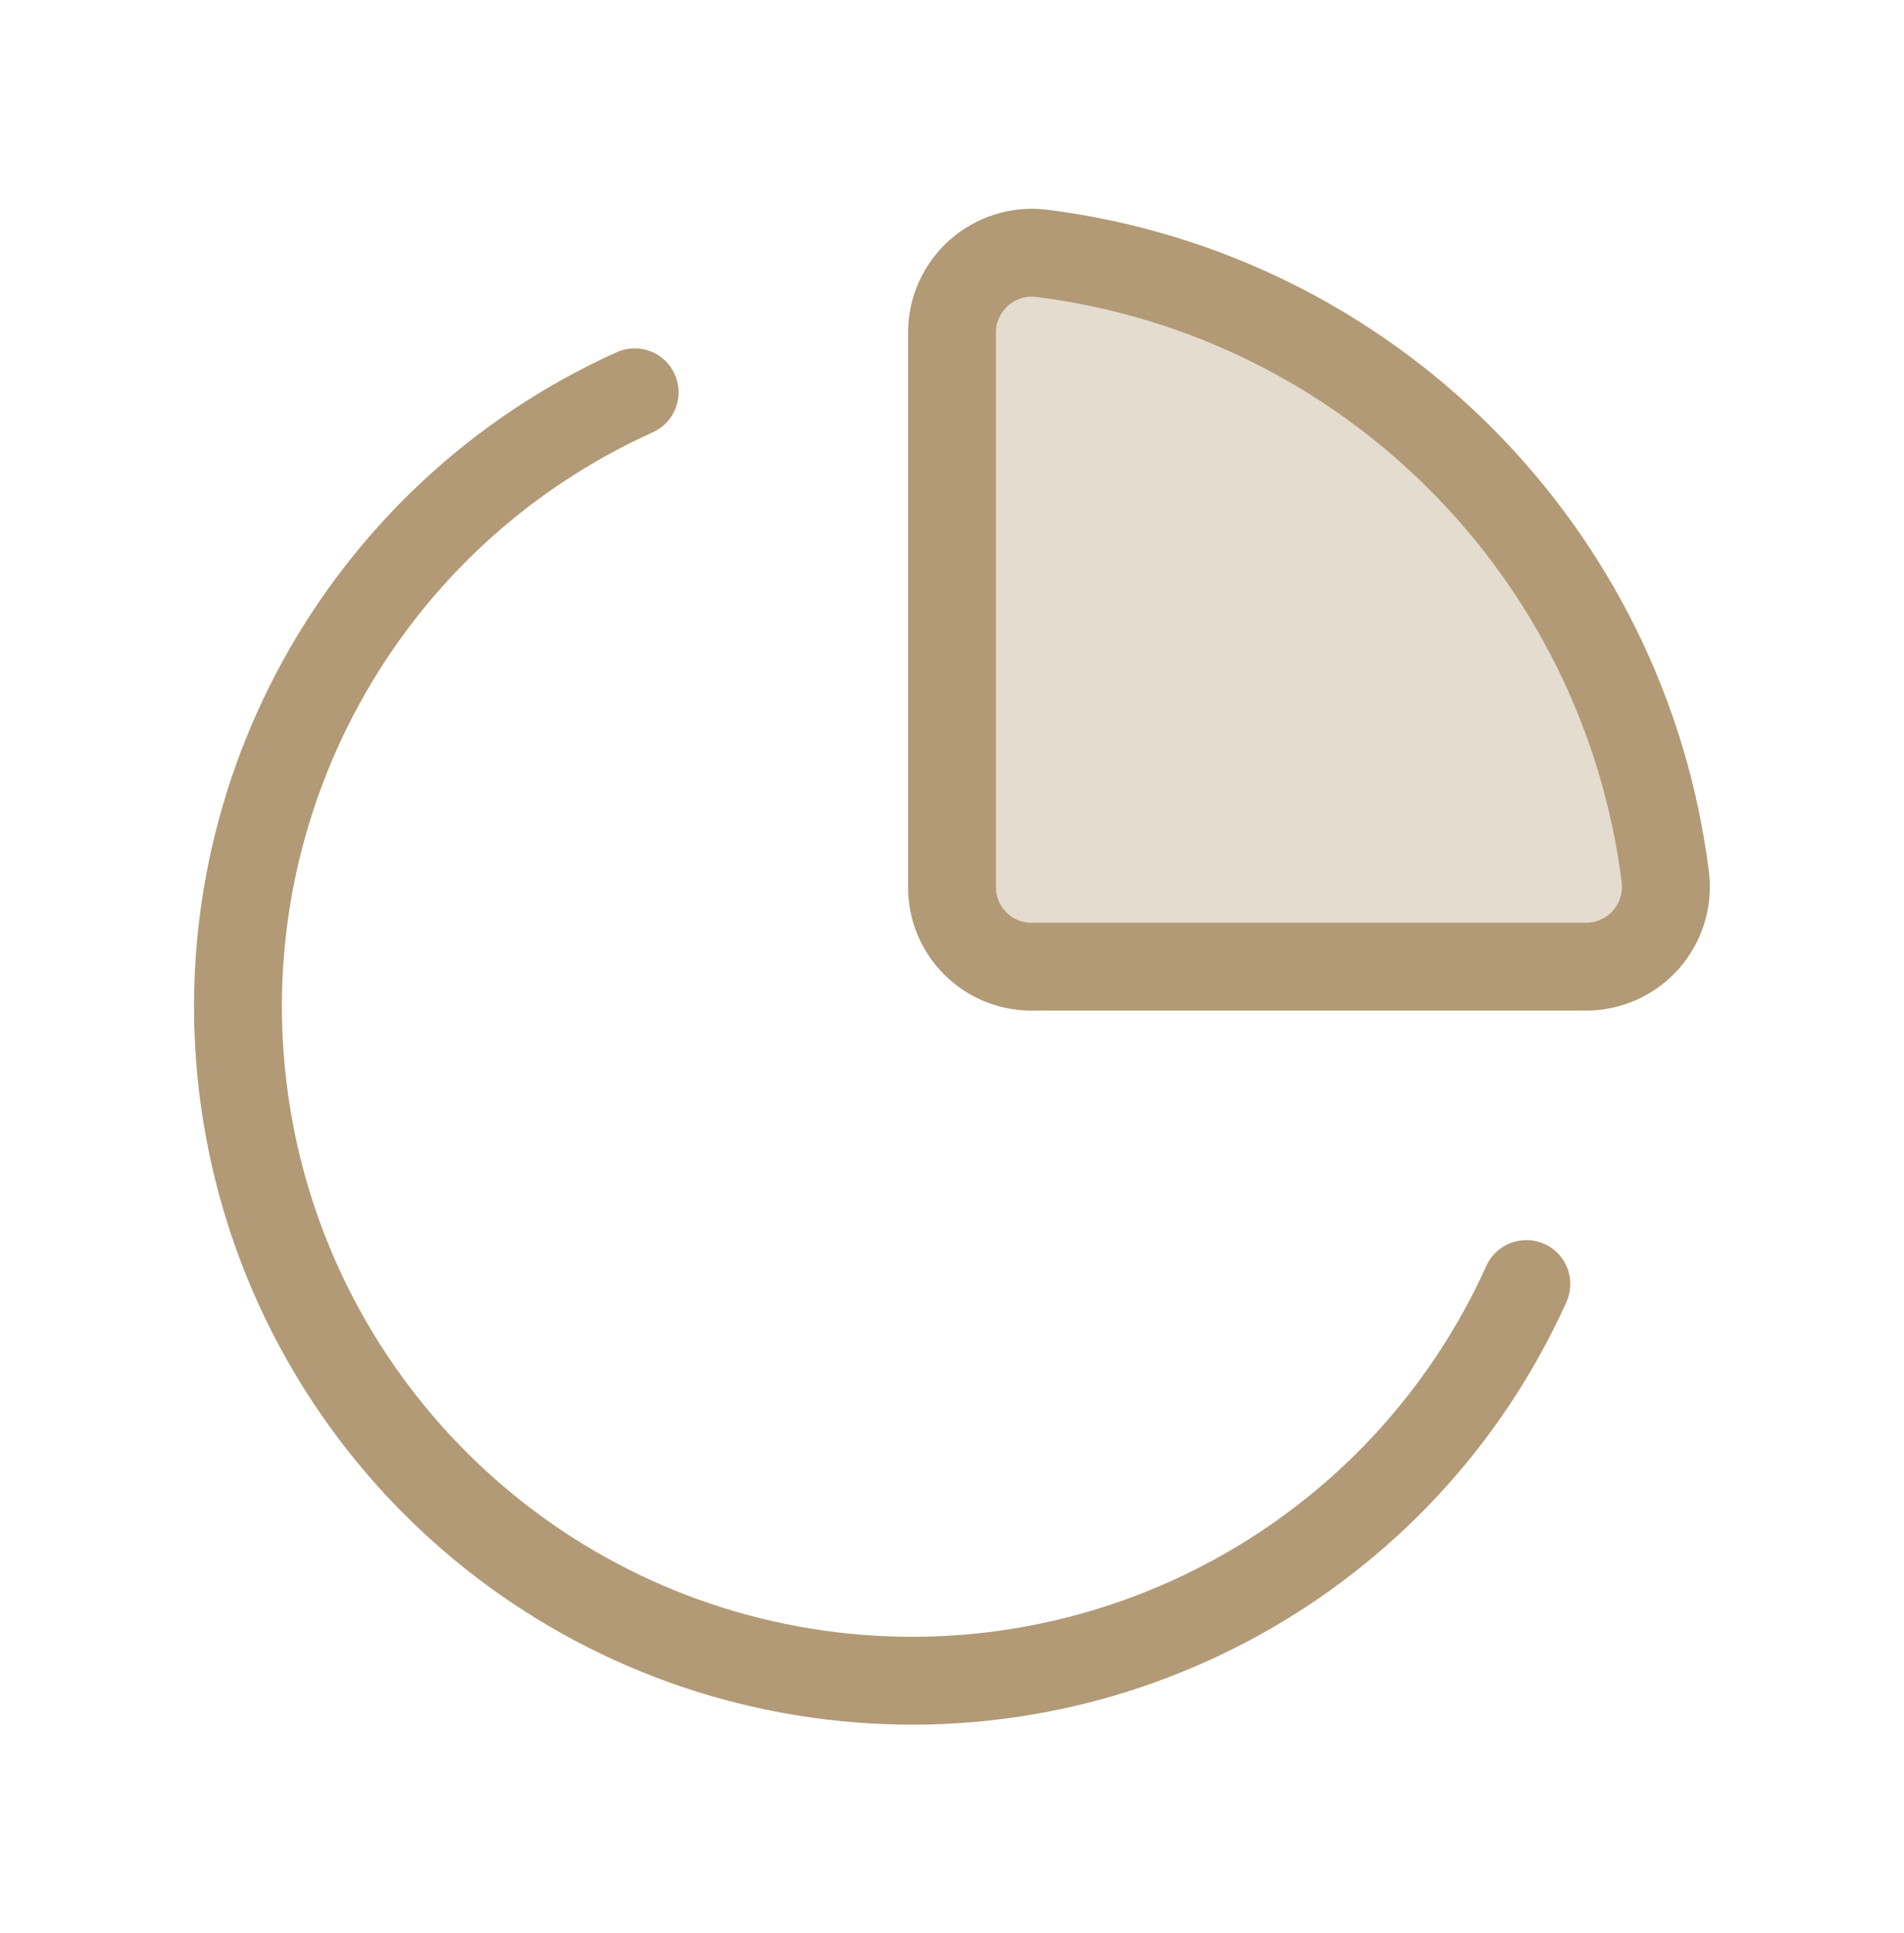
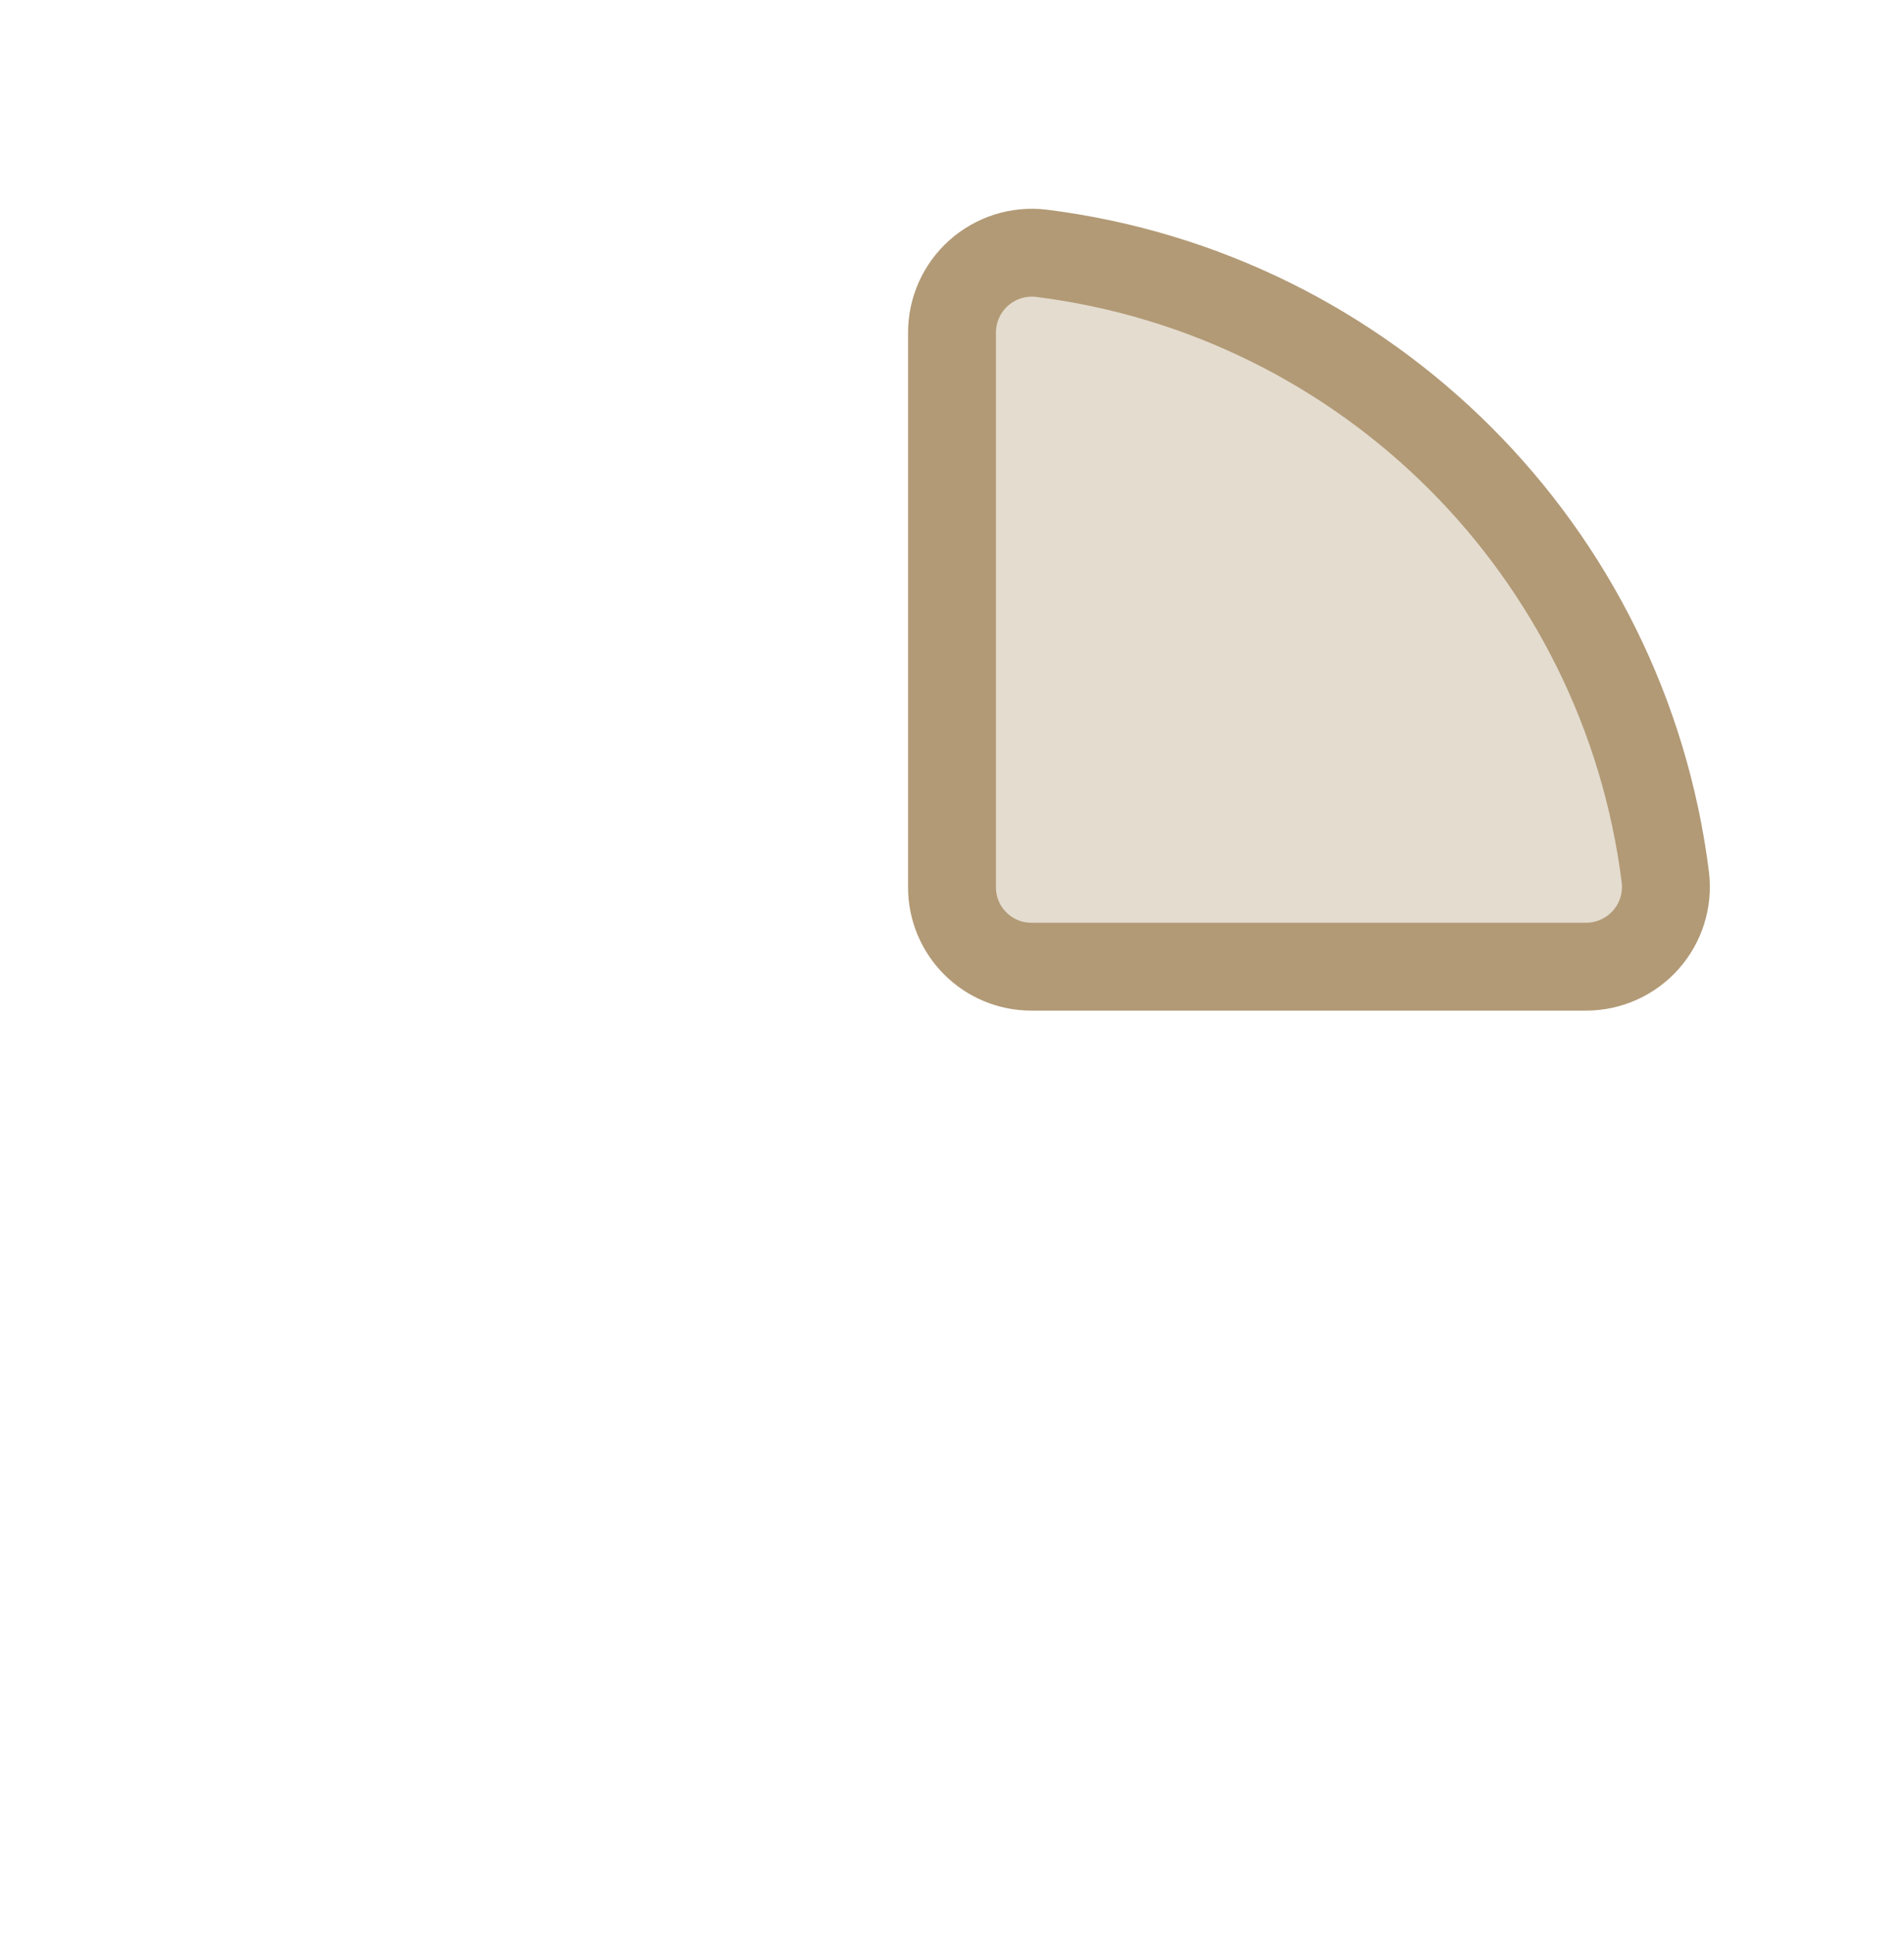
<svg xmlns="http://www.w3.org/2000/svg" width="65" height="66" viewBox="0 0 65 66" fill="none">
  <path fill-rule="evenodd" clip-rule="evenodd" d="M32.5 30.291V11.353C32.5 10.575 32.832 9.834 33.414 9.317C33.995 8.8 34.769 8.555 35.542 8.645C46.684 10.04 55.459 18.816 56.854 29.958C56.944 30.73 56.7 31.505 56.183 32.086C55.665 32.667 54.925 33 54.147 33H35.208C33.713 33 32.5 31.787 32.5 30.291Z" fill="#B29A76" fill-opacity="0.35" stroke="#B29A76" stroke-width="3" stroke-linecap="round" stroke-linejoin="round" />
-   <path d="M21.666 13.392C12.337 17.605 6.912 27.473 8.354 37.607C9.796 47.74 17.759 55.703 27.893 57.146C38.027 58.588 47.895 53.163 52.108 43.834" stroke="#B29A76" stroke-width="3" stroke-linecap="round" stroke-linejoin="round" />
</svg>